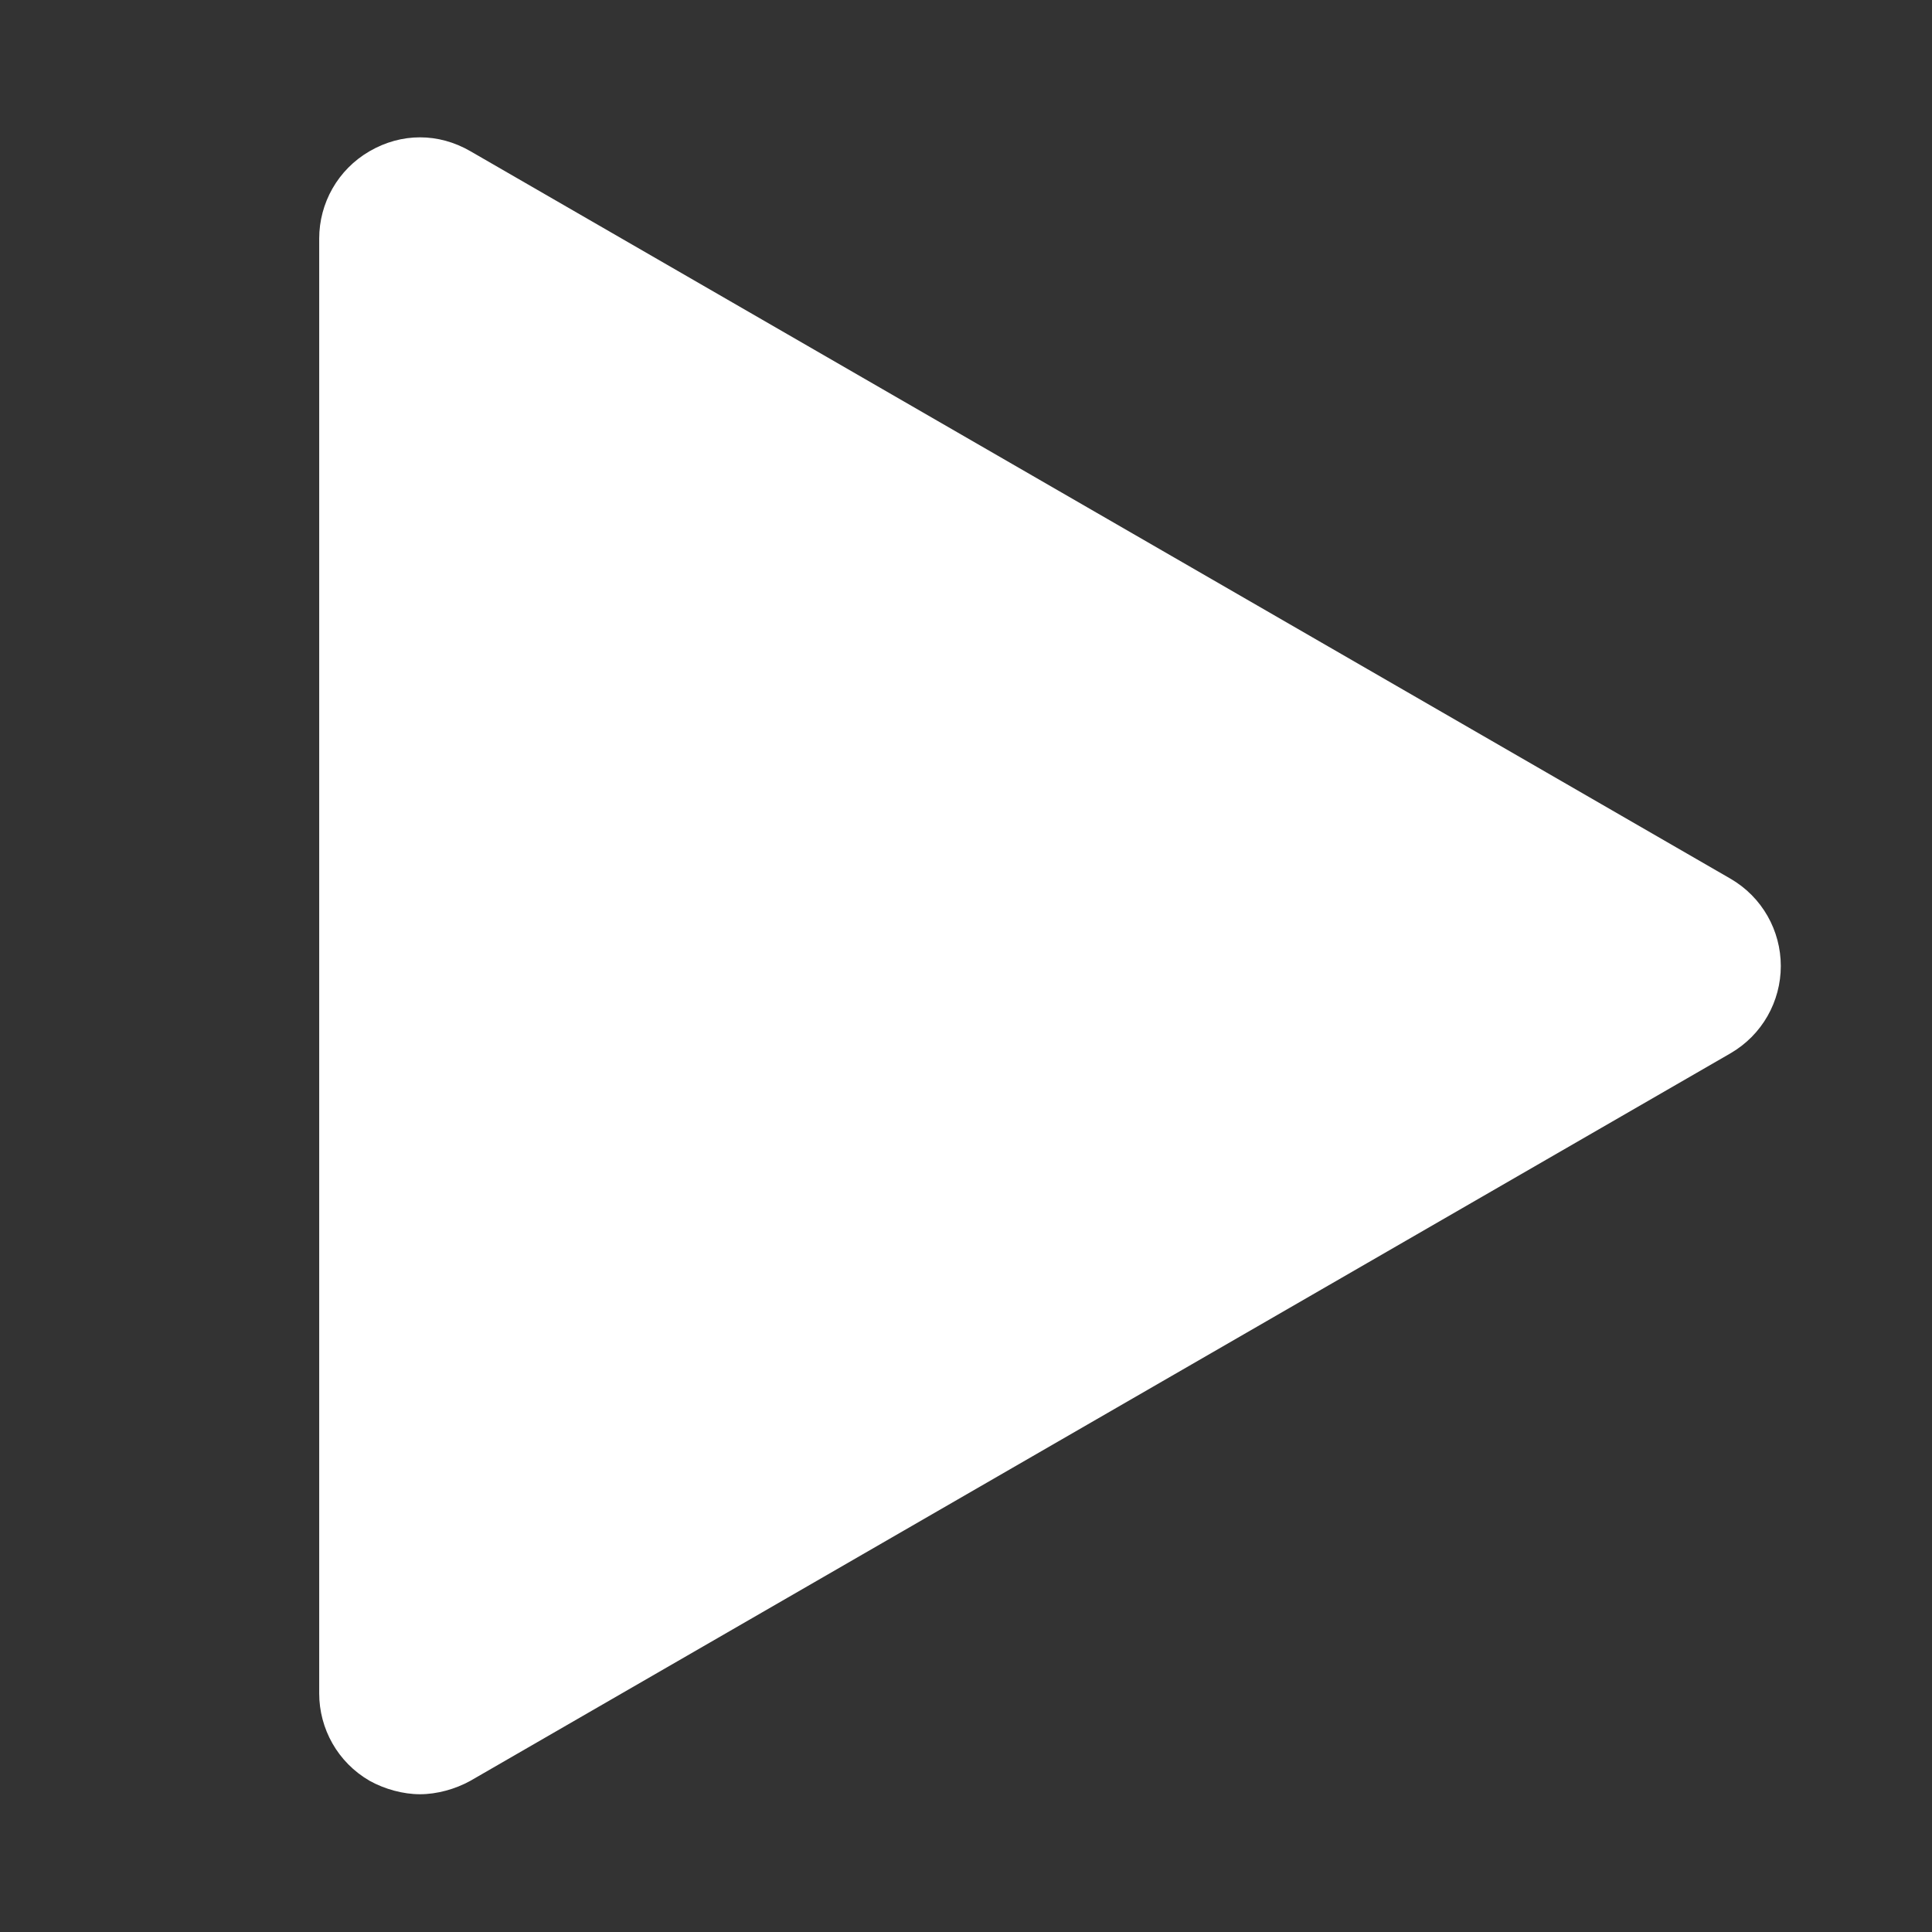
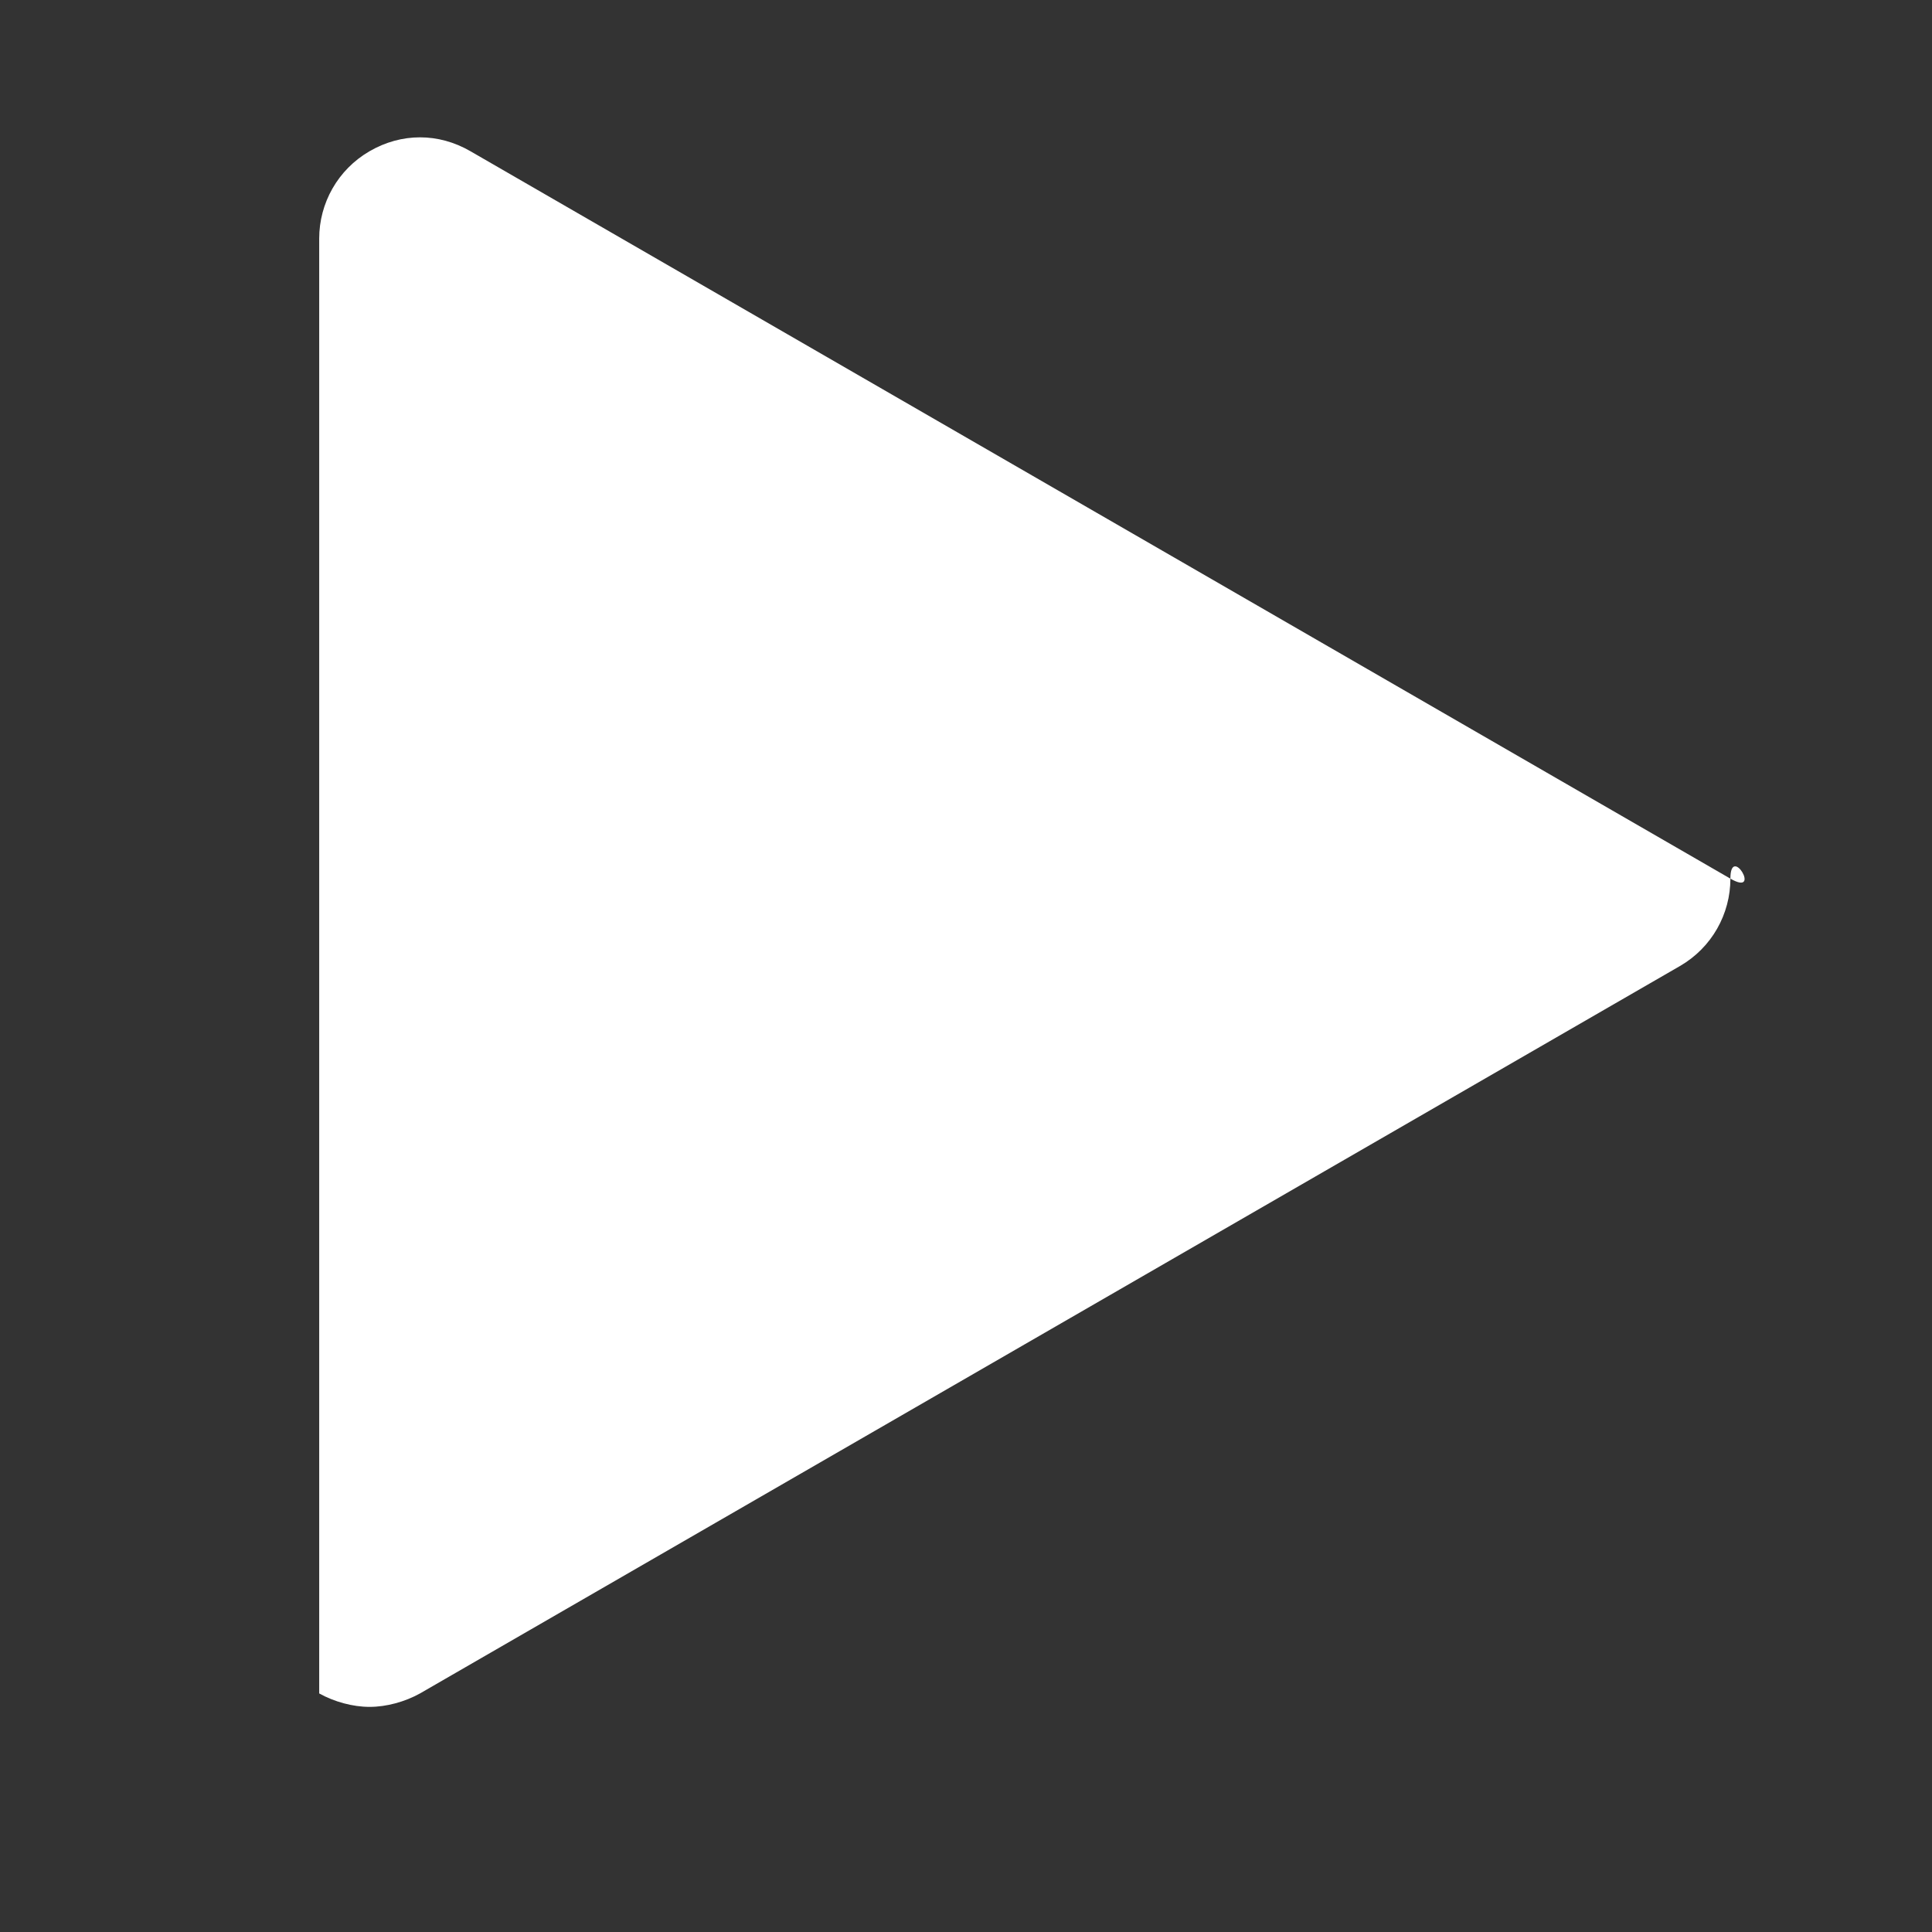
<svg xmlns="http://www.w3.org/2000/svg" version="1.1" id="Layer_1" x="0px" y="0px" width="115px" height="115px" viewBox="0 0 115 115" style="enable-background:new 0 0 115 115;" xml:space="preserve">
  <rect x="0" y="0" width="115" height="115" fill="#333333" stroke="none" />
-   <path style="fill:#FFFFFF;" d="M103,52.3L28,9c-1.9-1.1-4.1-1.1-6,0c-1.9,1.1-3,3.1-3,5.2v86.6c0,2.1,1.1,4.1,3,5.2  c0.9,0.5,2,0.8,3,0.8s2.1-0.3,3-0.8l75-43.3c1.9-1.1,3-3.1,3-5.2S104.9,53.4,103,52.3z" />
+   <path style="fill:#FFFFFF;" d="M103,52.3L28,9c-1.9-1.1-4.1-1.1-6,0c-1.9,1.1-3,3.1-3,5.2v86.6c0.9,0.5,2,0.8,3,0.8s2.1-0.3,3-0.8l75-43.3c1.9-1.1,3-3.1,3-5.2S104.9,53.4,103,52.3z" />
</svg>